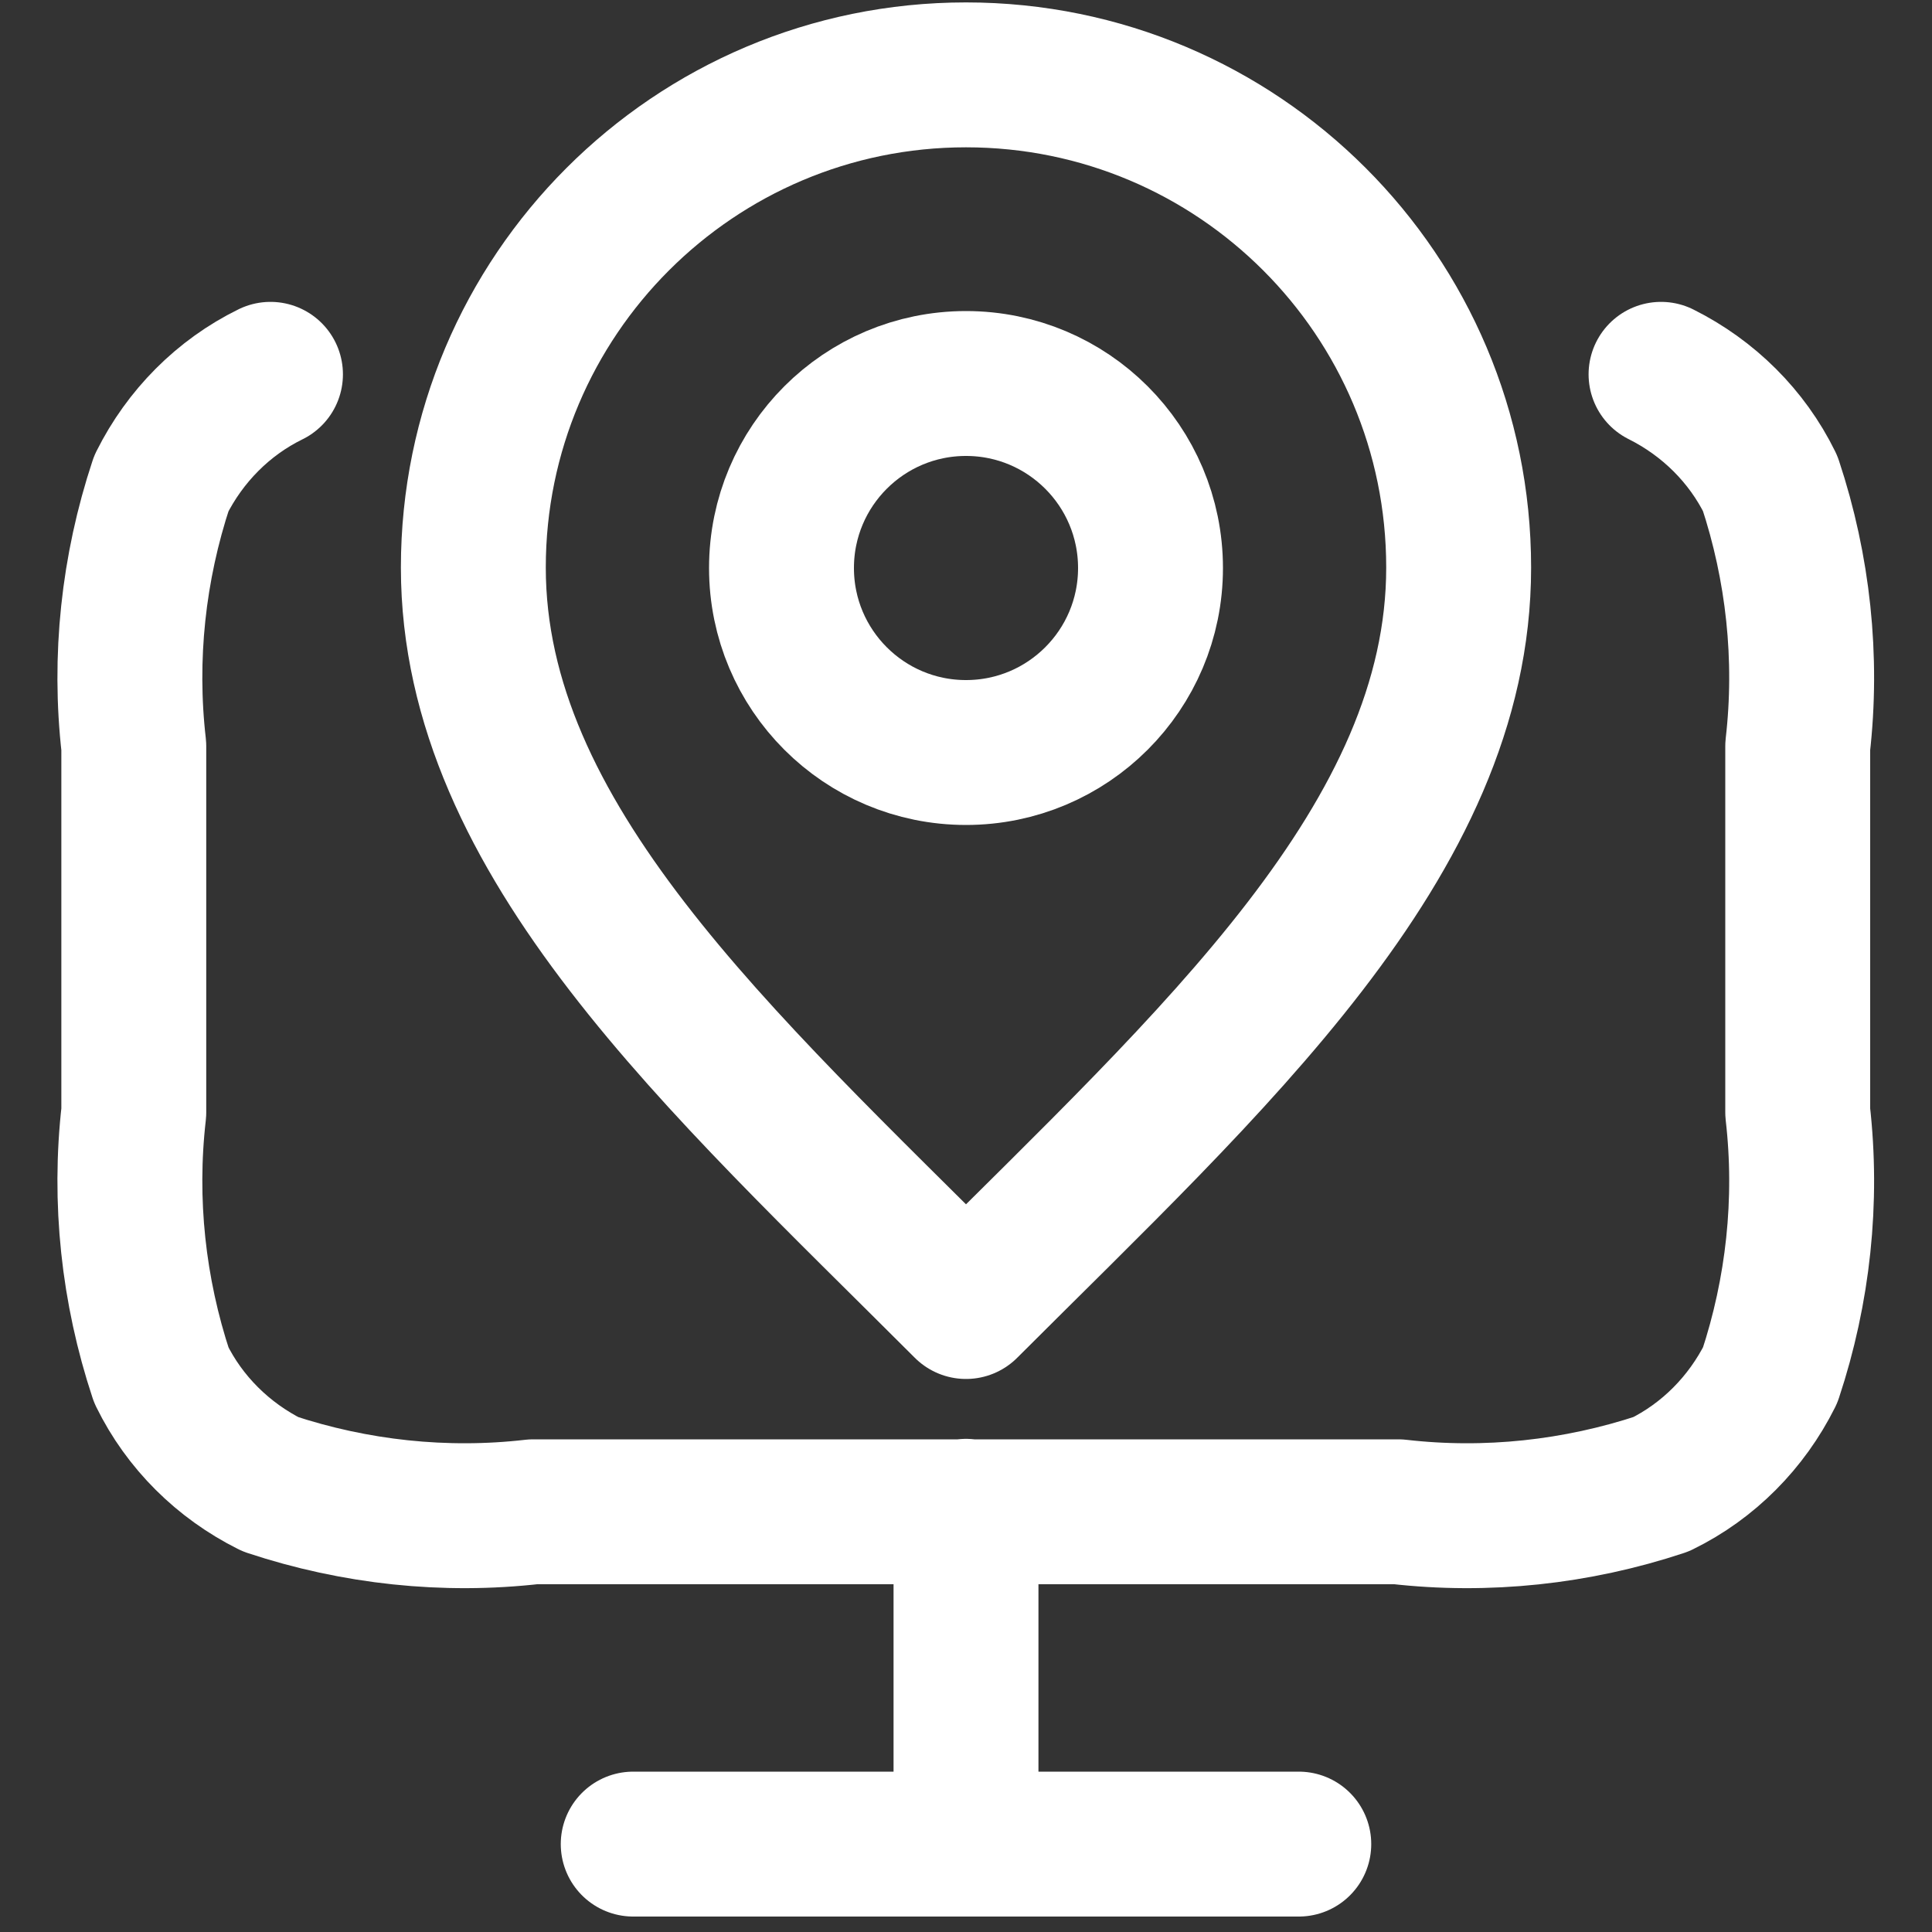
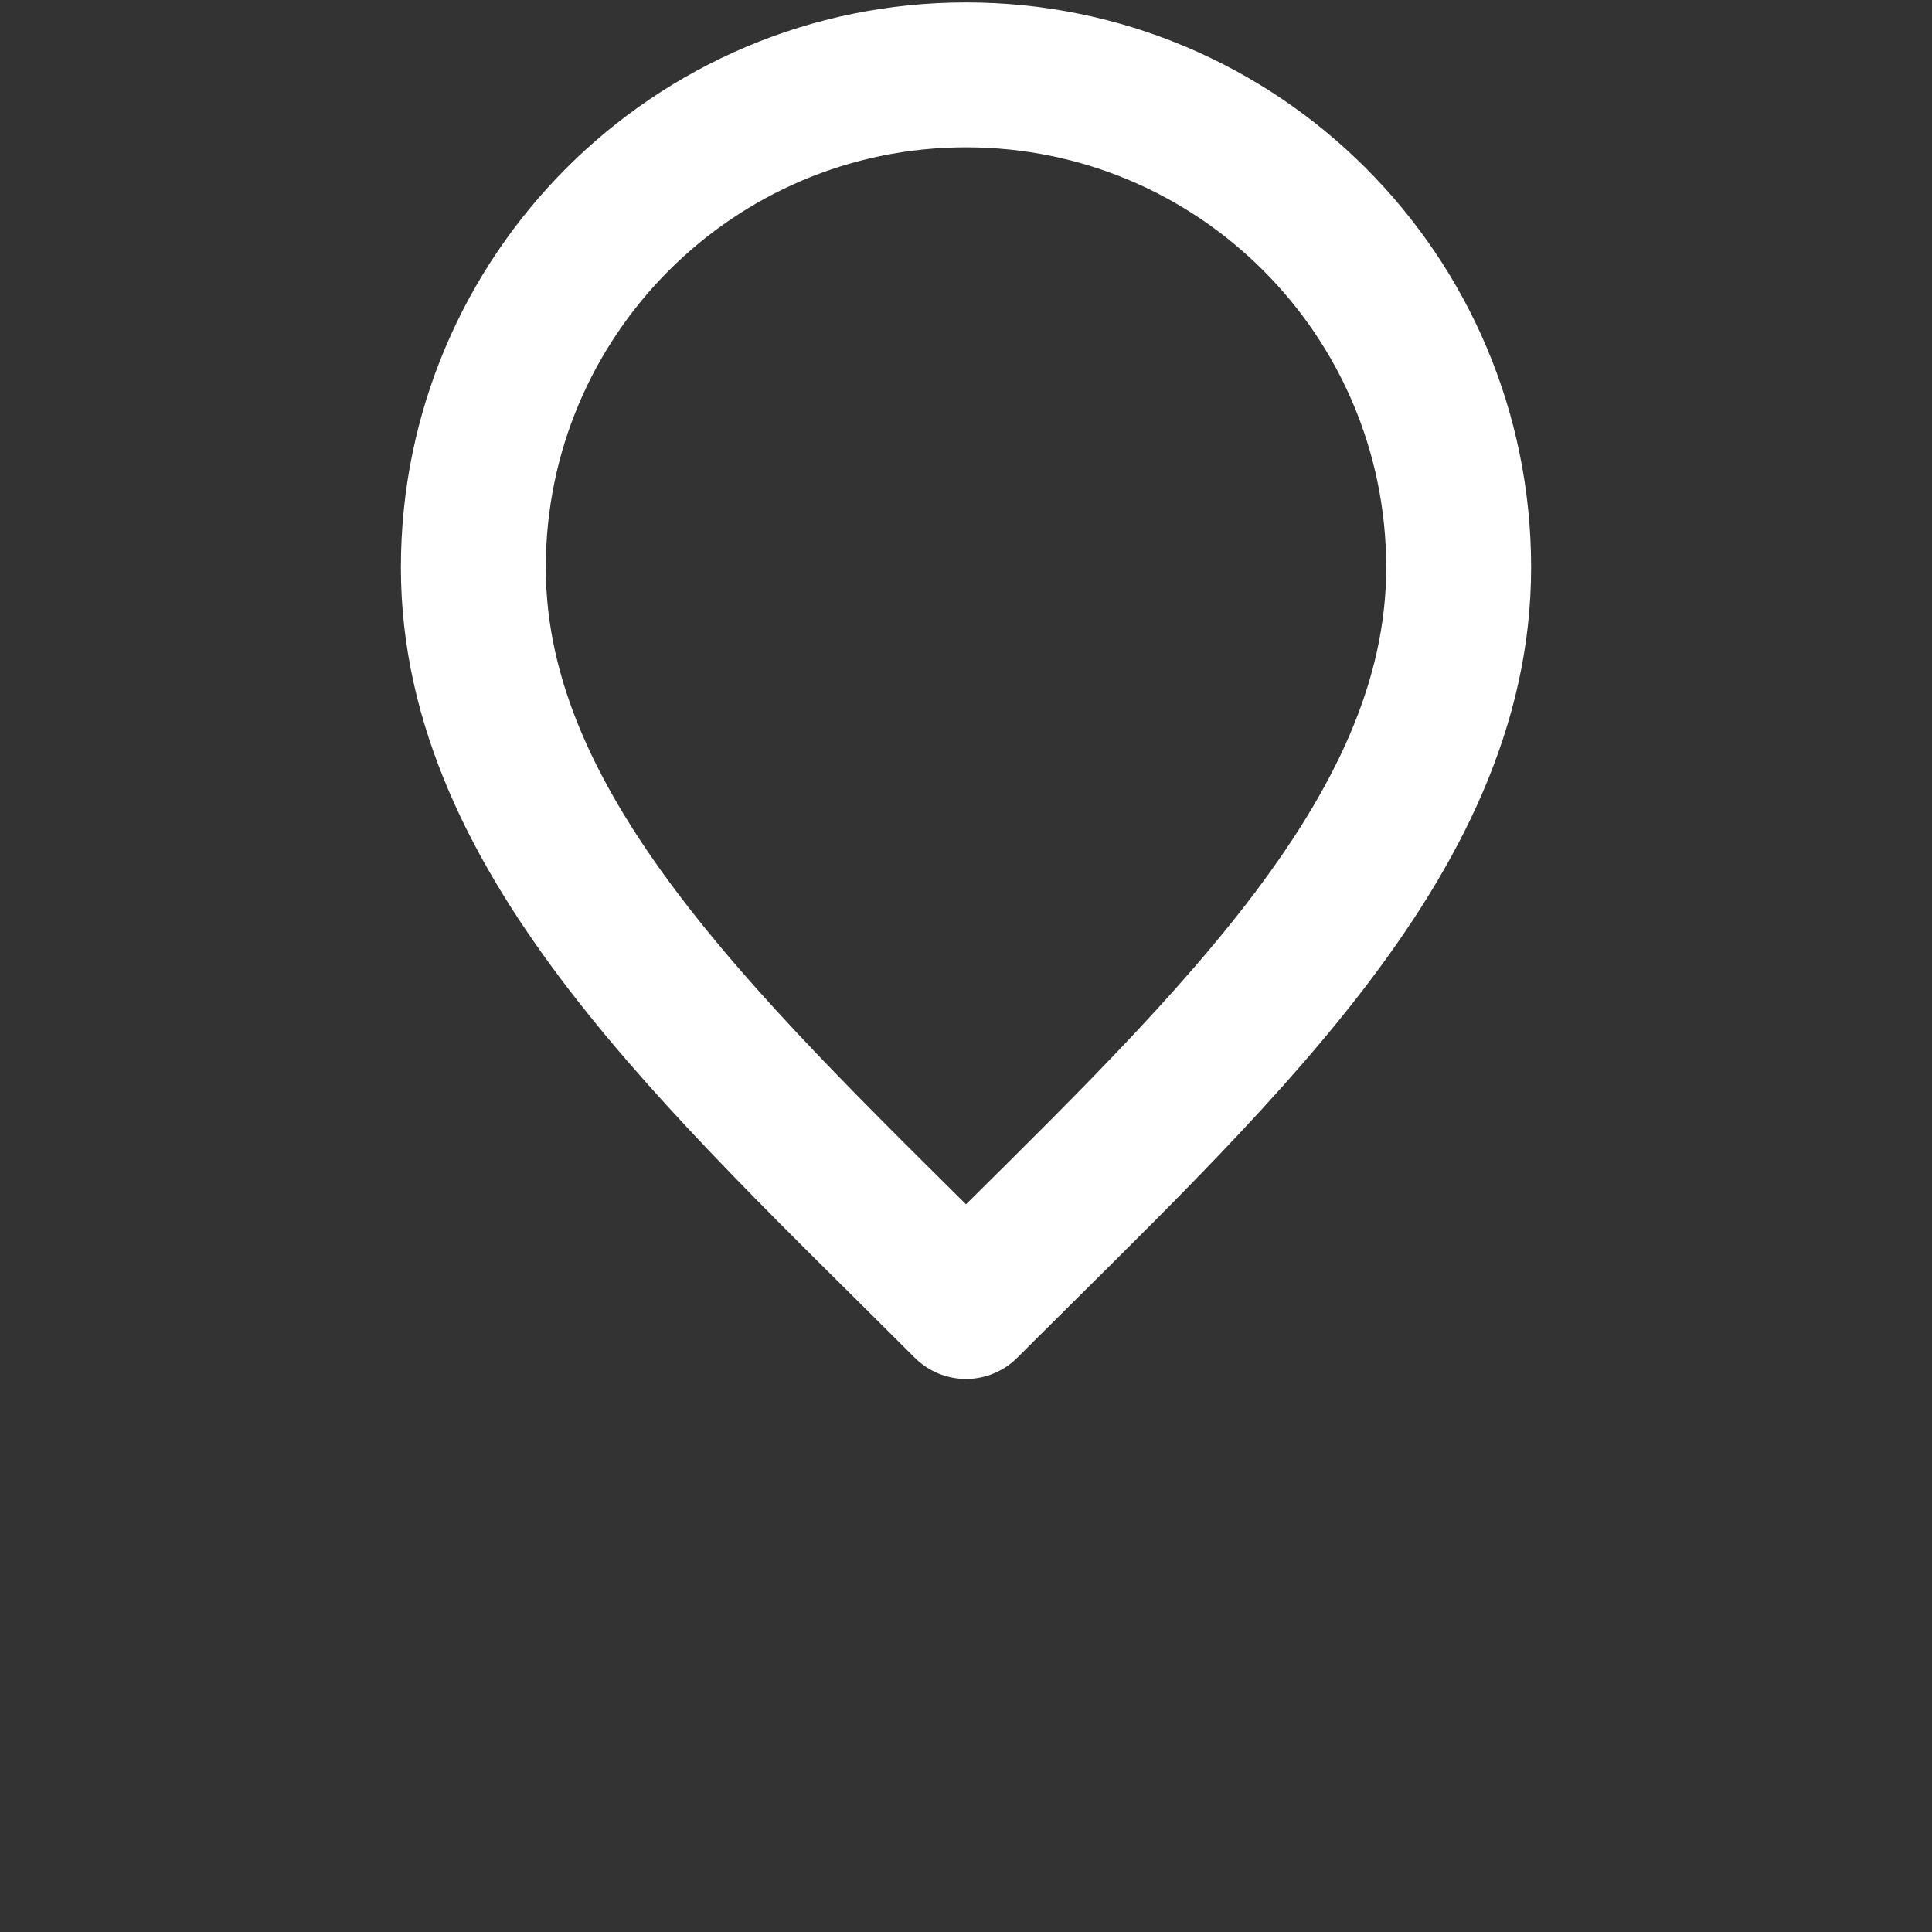
<svg xmlns="http://www.w3.org/2000/svg" id="Layer_1" viewBox="0 0 40 40">
  <rect x="0" y="0" width="40" height="40" fill="#333333" stroke="none" />
  <defs>
    <style>.cls-1{fill:none;stroke:#fff;stroke-linecap:round;stroke-linejoin:round;stroke-width:3px;}</style>
  </defs>
-   <path id="Path_18330" class="cls-1" d="m13.11,38.18h13.78m-6.89-6.89v6.89M5.6,7.75c-.98.48-1.77,1.28-2.26,2.26-.58,1.75-.78,3.61-.57,5.44v7.58c-.21,1.83-.01,3.69.57,5.44.48.98,1.28,1.77,2.26,2.26,1.75.58,3.61.78,5.44.57h17.91c1.83.21,3.69.01,5.44-.57.98-.48,1.77-1.28,2.26-2.26.58-1.75.78-3.61.57-5.44v-7.58c.21-1.83.01-3.69-.57-5.44-.48-.98-1.28-1.77-2.26-2.26" />
  <g id="Group_385">
-     <path id="Path_15186" class="cls-1" d="m20,15.58c2.11,0,3.82-1.71,3.82-3.82s-1.71-3.82-3.82-3.82-3.82,1.71-3.82,3.82,1.71,3.82,3.82,3.82Z" />
    <path id="Path_15187" class="cls-1" d="m20,27.05c5.1-5.1,10.2-9.66,10.2-15.3S25.63,1.55,20,1.55s-10.2,4.57-10.2,10.2,5.1,10.2,10.2,15.3Z" />
  </g>
</svg>